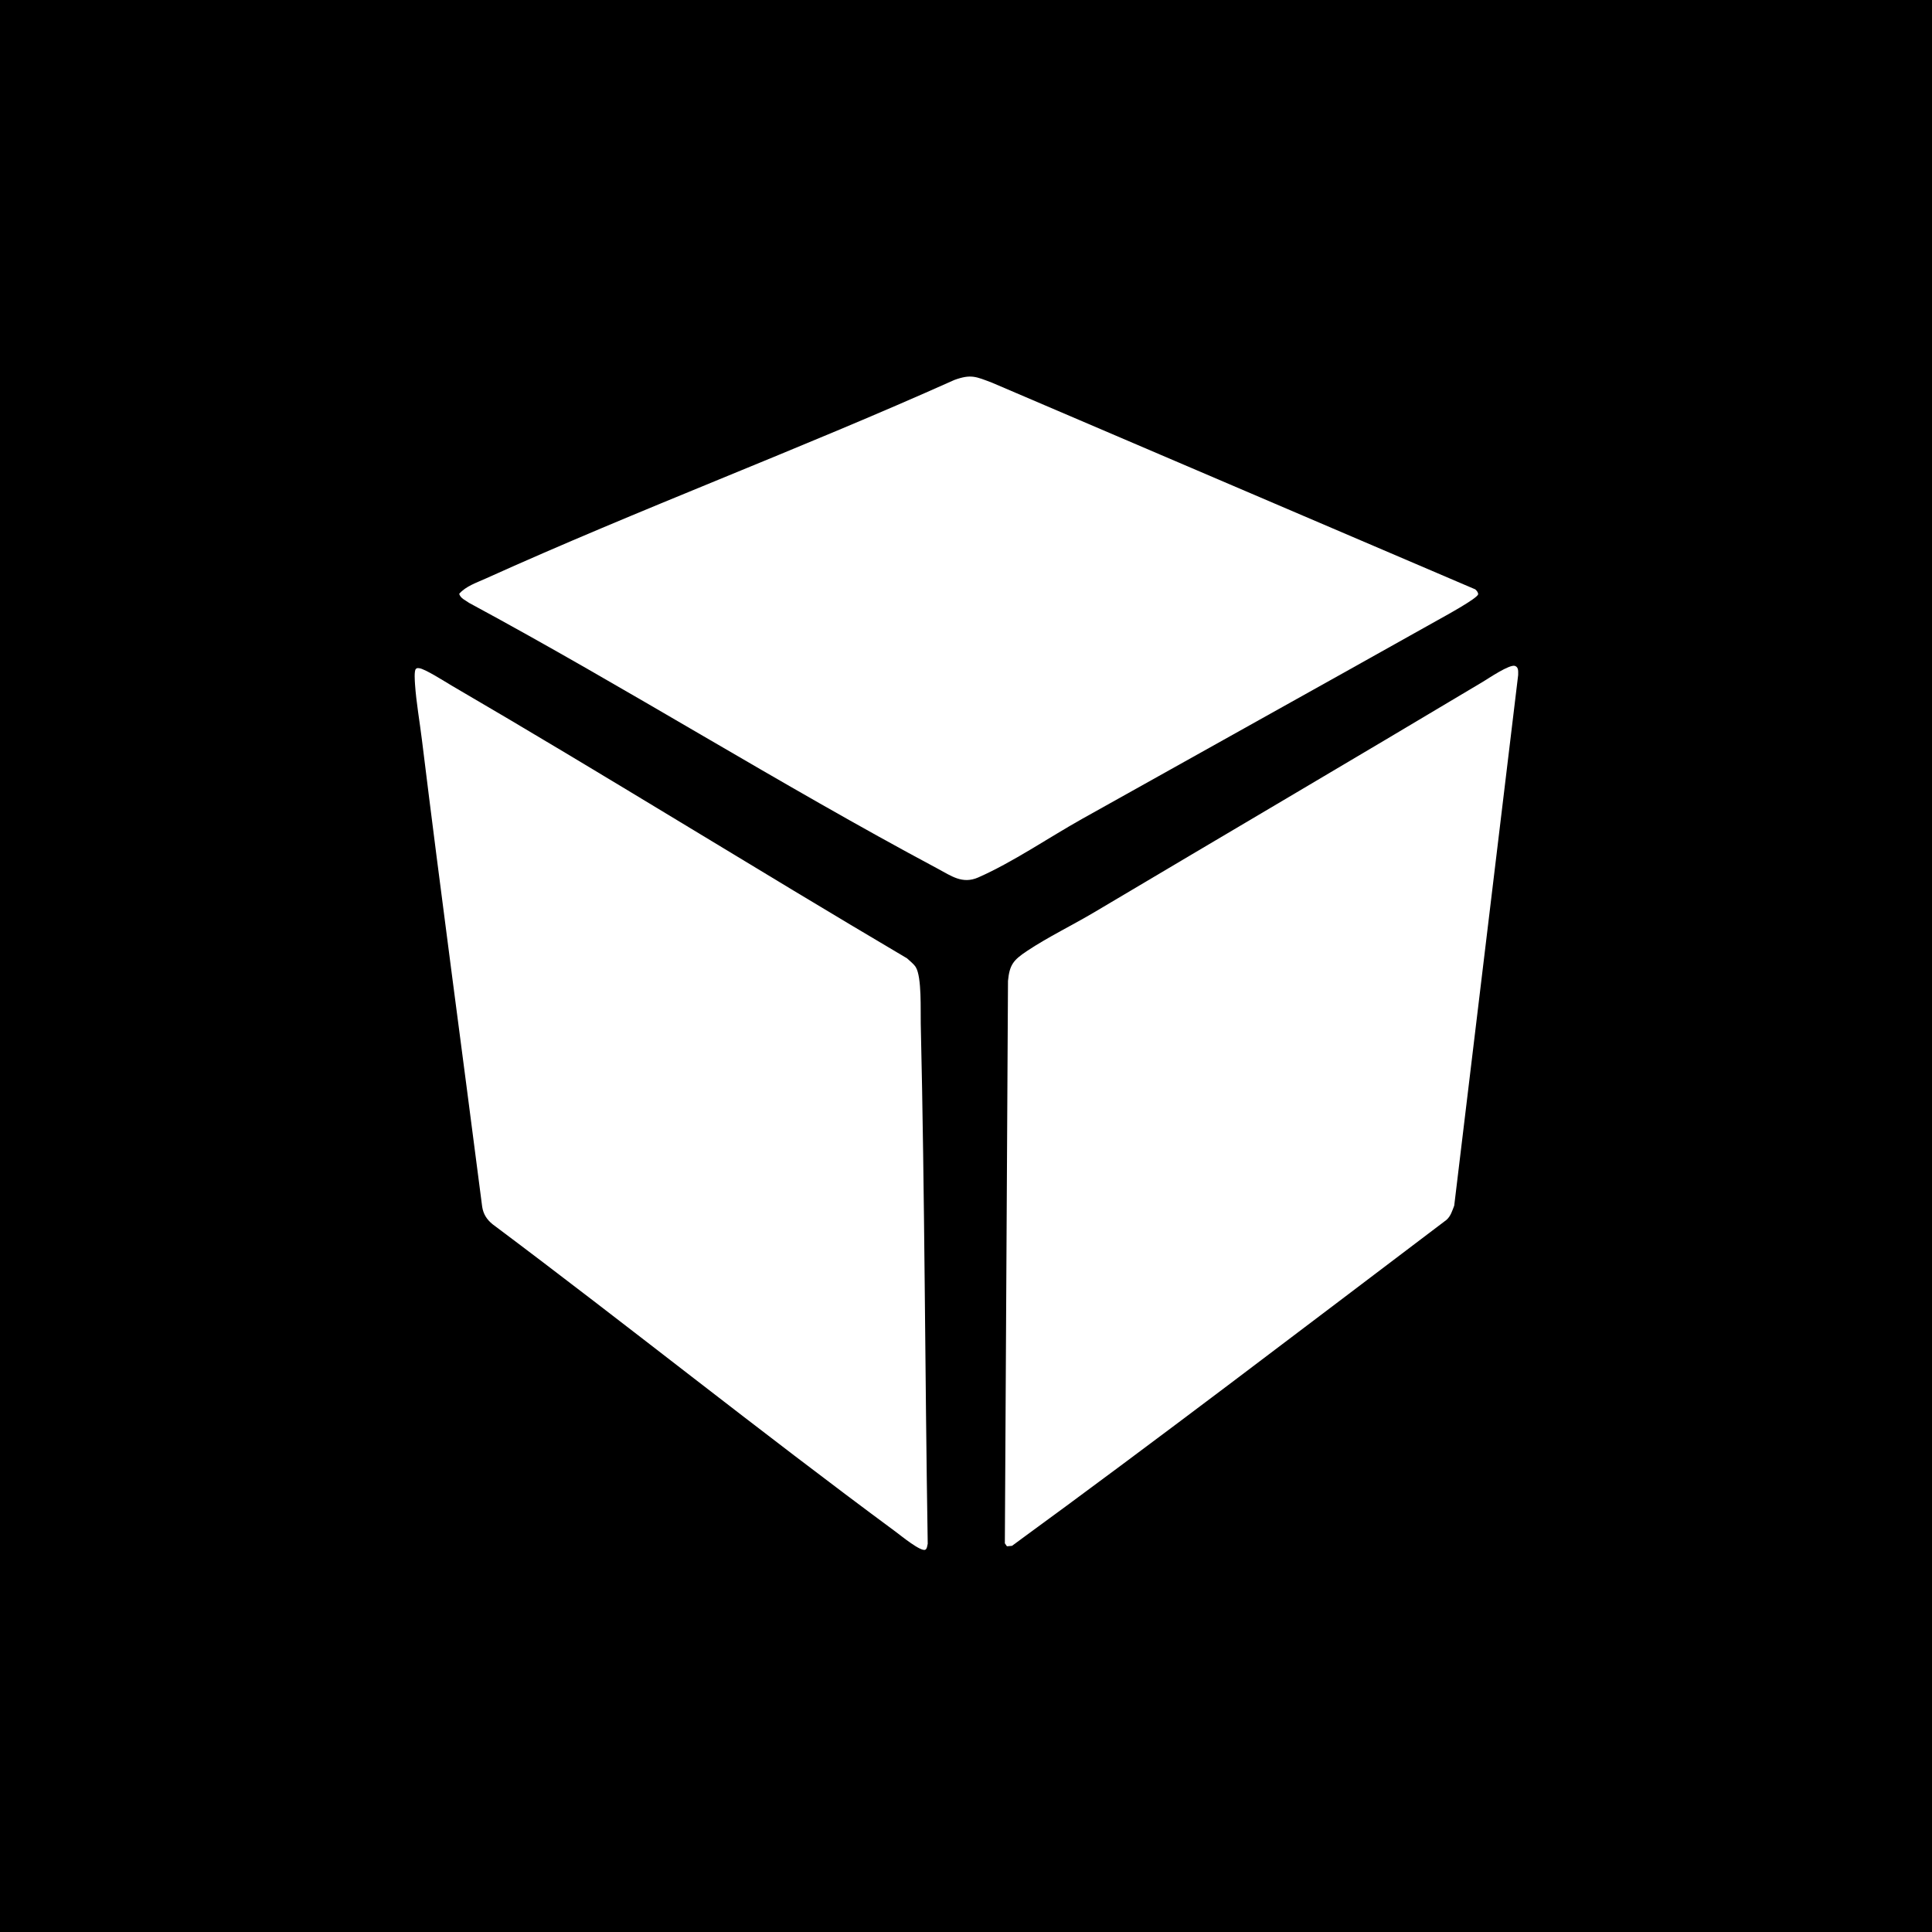
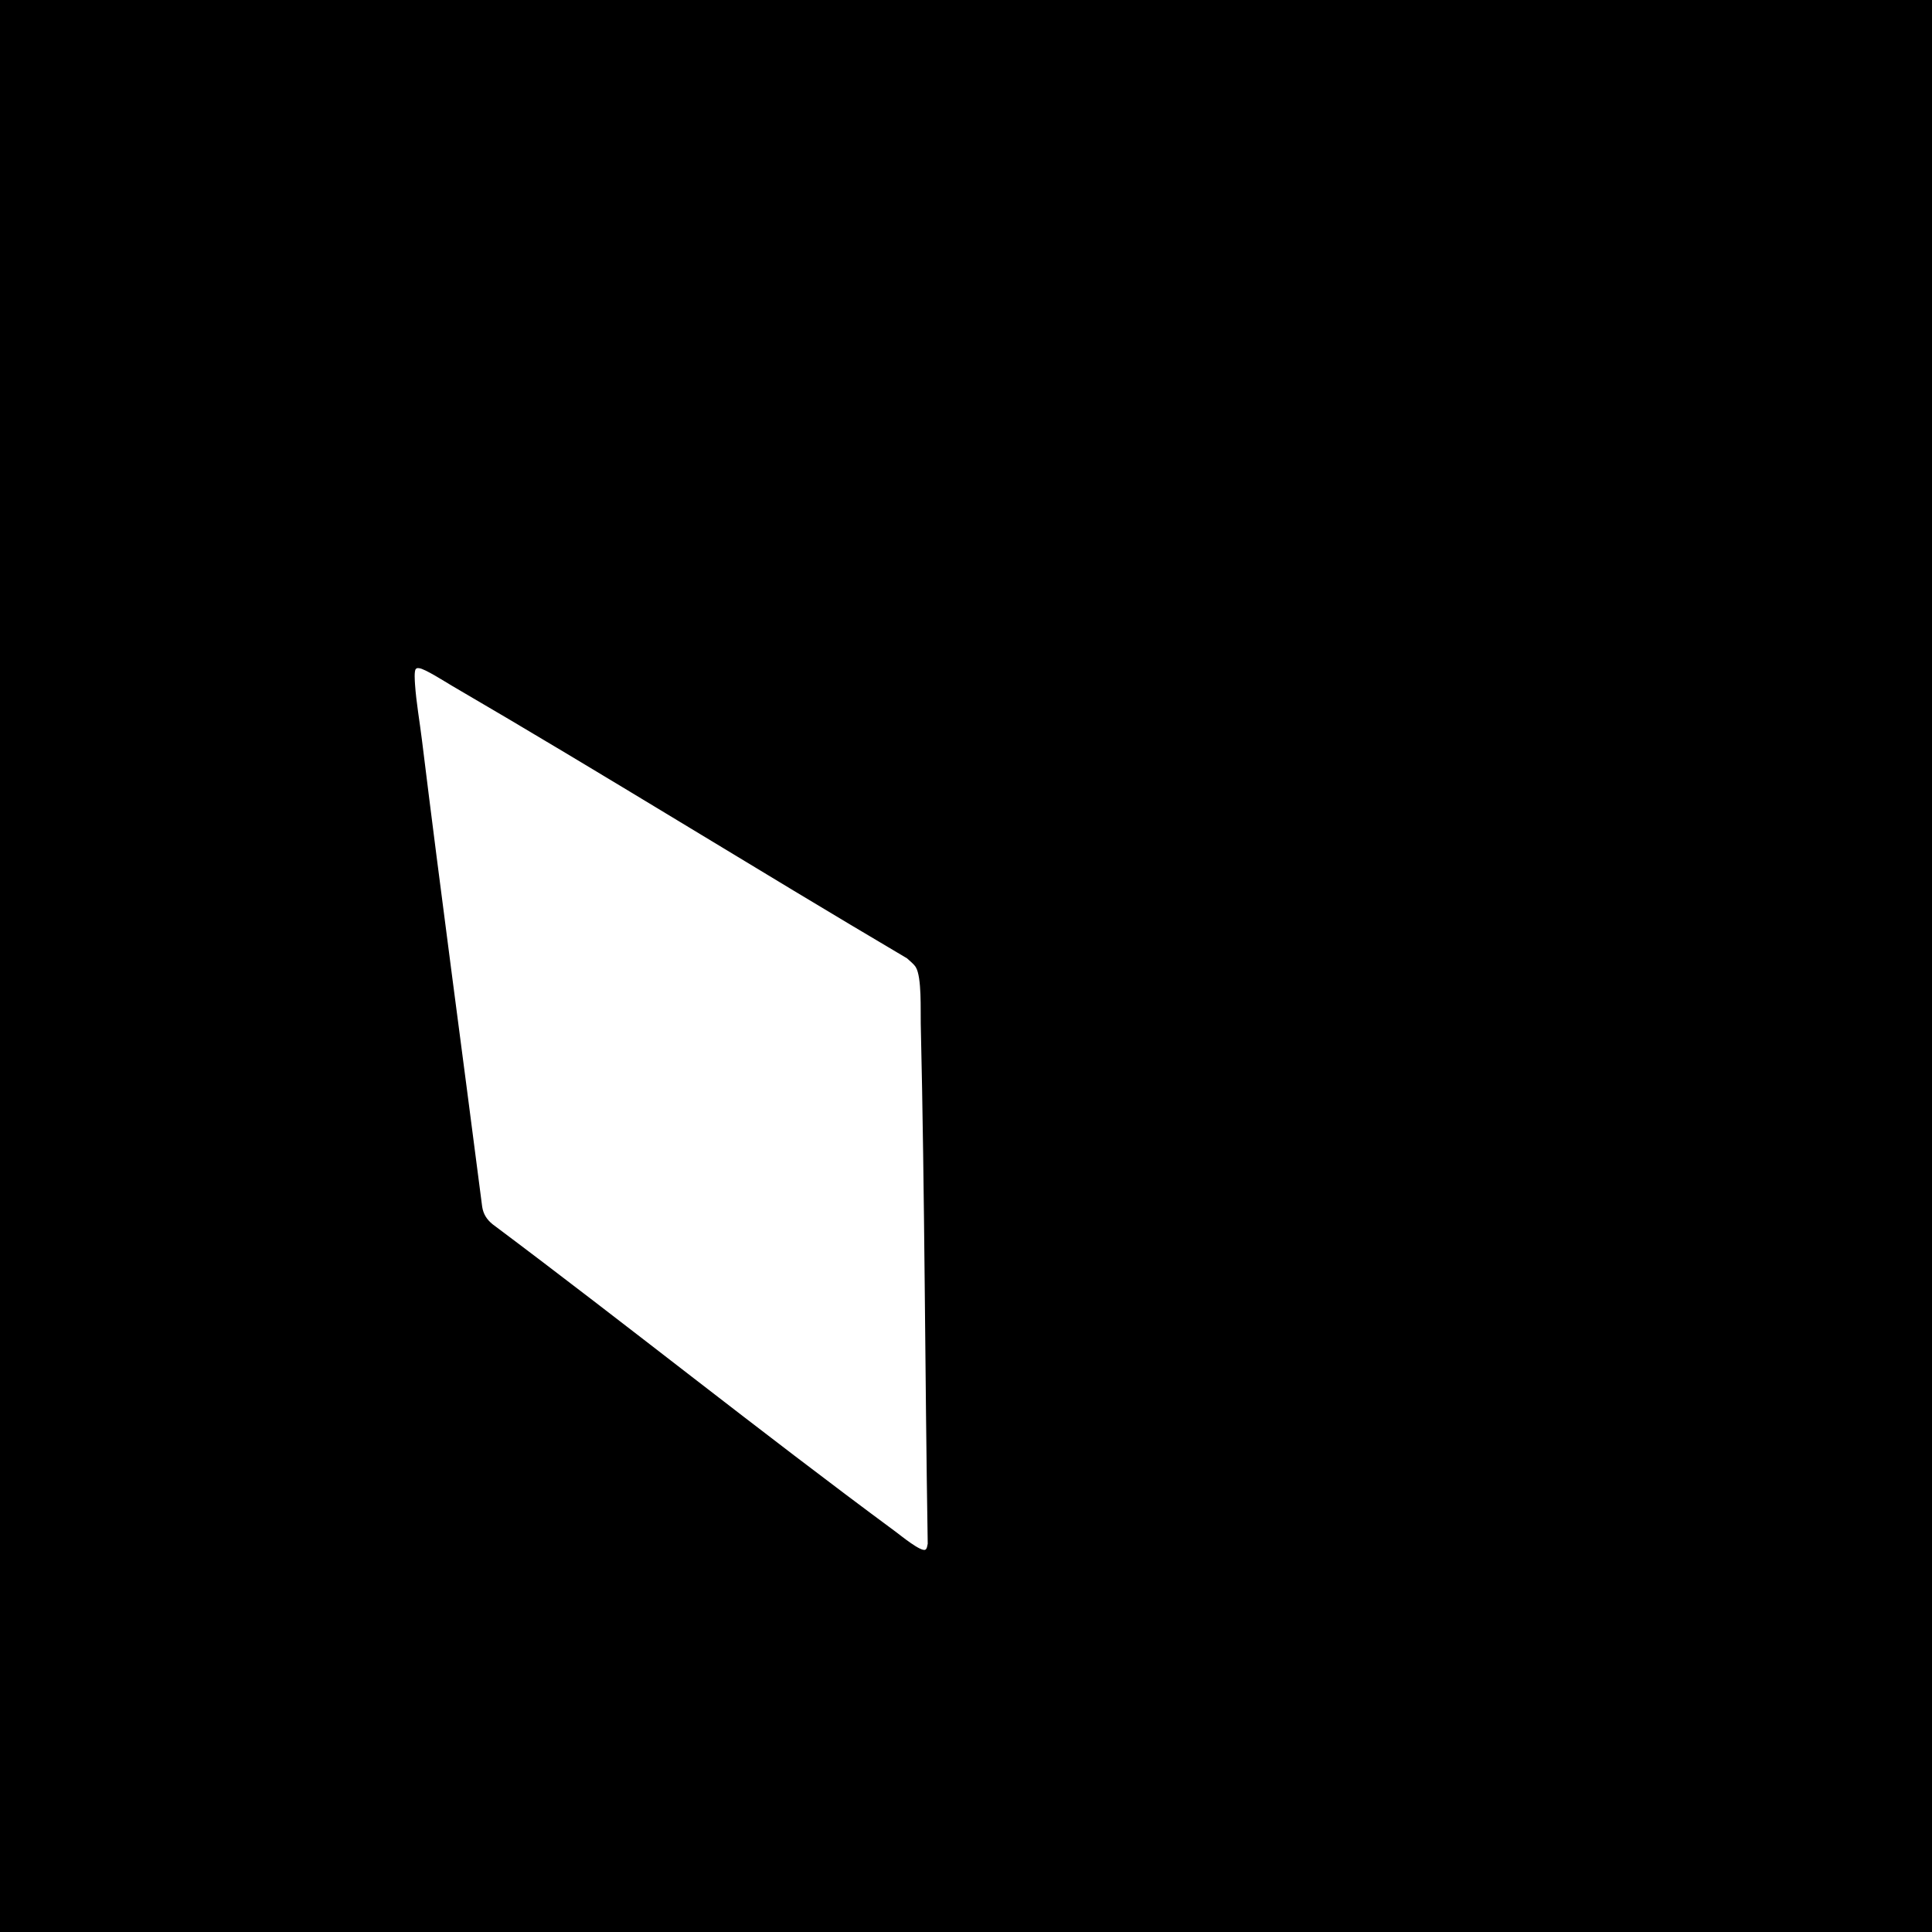
<svg xmlns="http://www.w3.org/2000/svg" width="64" height="64" viewBox="0 0 64 64" fill="none">
  <rect width="64" height="64" fill="black" />
-   <path d="M49.117 22.588C49.308 22.474 50.011 21.994 50.188 22.06C50.315 22.107 50.289 22.256 50.291 22.363L48.173 39.938C48.107 40.107 48.059 40.283 47.918 40.409C43.136 44.026 38.364 47.676 33.523 51.208L33.356 51.223L33.287 51.124L33.391 32.494C33.443 31.957 33.569 31.804 34.022 31.502C34.712 31.042 35.539 30.642 36.262 30.212C40.542 27.669 44.842 25.142 49.117 22.588Z" fill="white" />
-   <path d="M15.211 19.672C15.432 19.418 15.777 19.307 16.081 19.169C21.201 16.856 26.486 14.885 31.614 12.587C32.17 12.385 32.335 12.479 32.859 12.676L48.87 19.523C48.914 19.561 48.97 19.626 48.965 19.685C48.952 19.819 47.82 20.434 47.624 20.544C43.704 22.742 39.766 24.932 35.844 27.128C34.741 27.746 33.547 28.564 32.409 29.065C31.88 29.299 31.511 29.015 31.057 28.773C25.817 25.977 20.771 22.793 15.542 19.973C15.422 19.884 15.26 19.829 15.211 19.672Z" fill="white" />
  <path d="M13.776 22.16C13.813 22.124 13.838 22.132 13.883 22.135C14.064 22.146 14.762 22.595 14.97 22.716C20.029 25.664 25.002 28.769 30.045 31.745C30.138 31.834 30.271 31.931 30.338 32.041C30.538 32.373 30.491 33.473 30.501 33.906C30.635 39.648 30.639 45.398 30.732 51.139C30.716 51.197 30.712 51.302 30.655 51.335C30.51 51.419 29.826 50.856 29.678 50.747C25.174 47.422 20.8 43.91 16.318 40.555C16.128 40.401 16.011 40.221 15.973 39.976C15.31 34.821 14.611 29.67 13.977 24.511C13.904 23.913 13.788 23.262 13.748 22.668C13.742 22.569 13.714 22.222 13.776 22.16Z" fill="white" />
</svg>